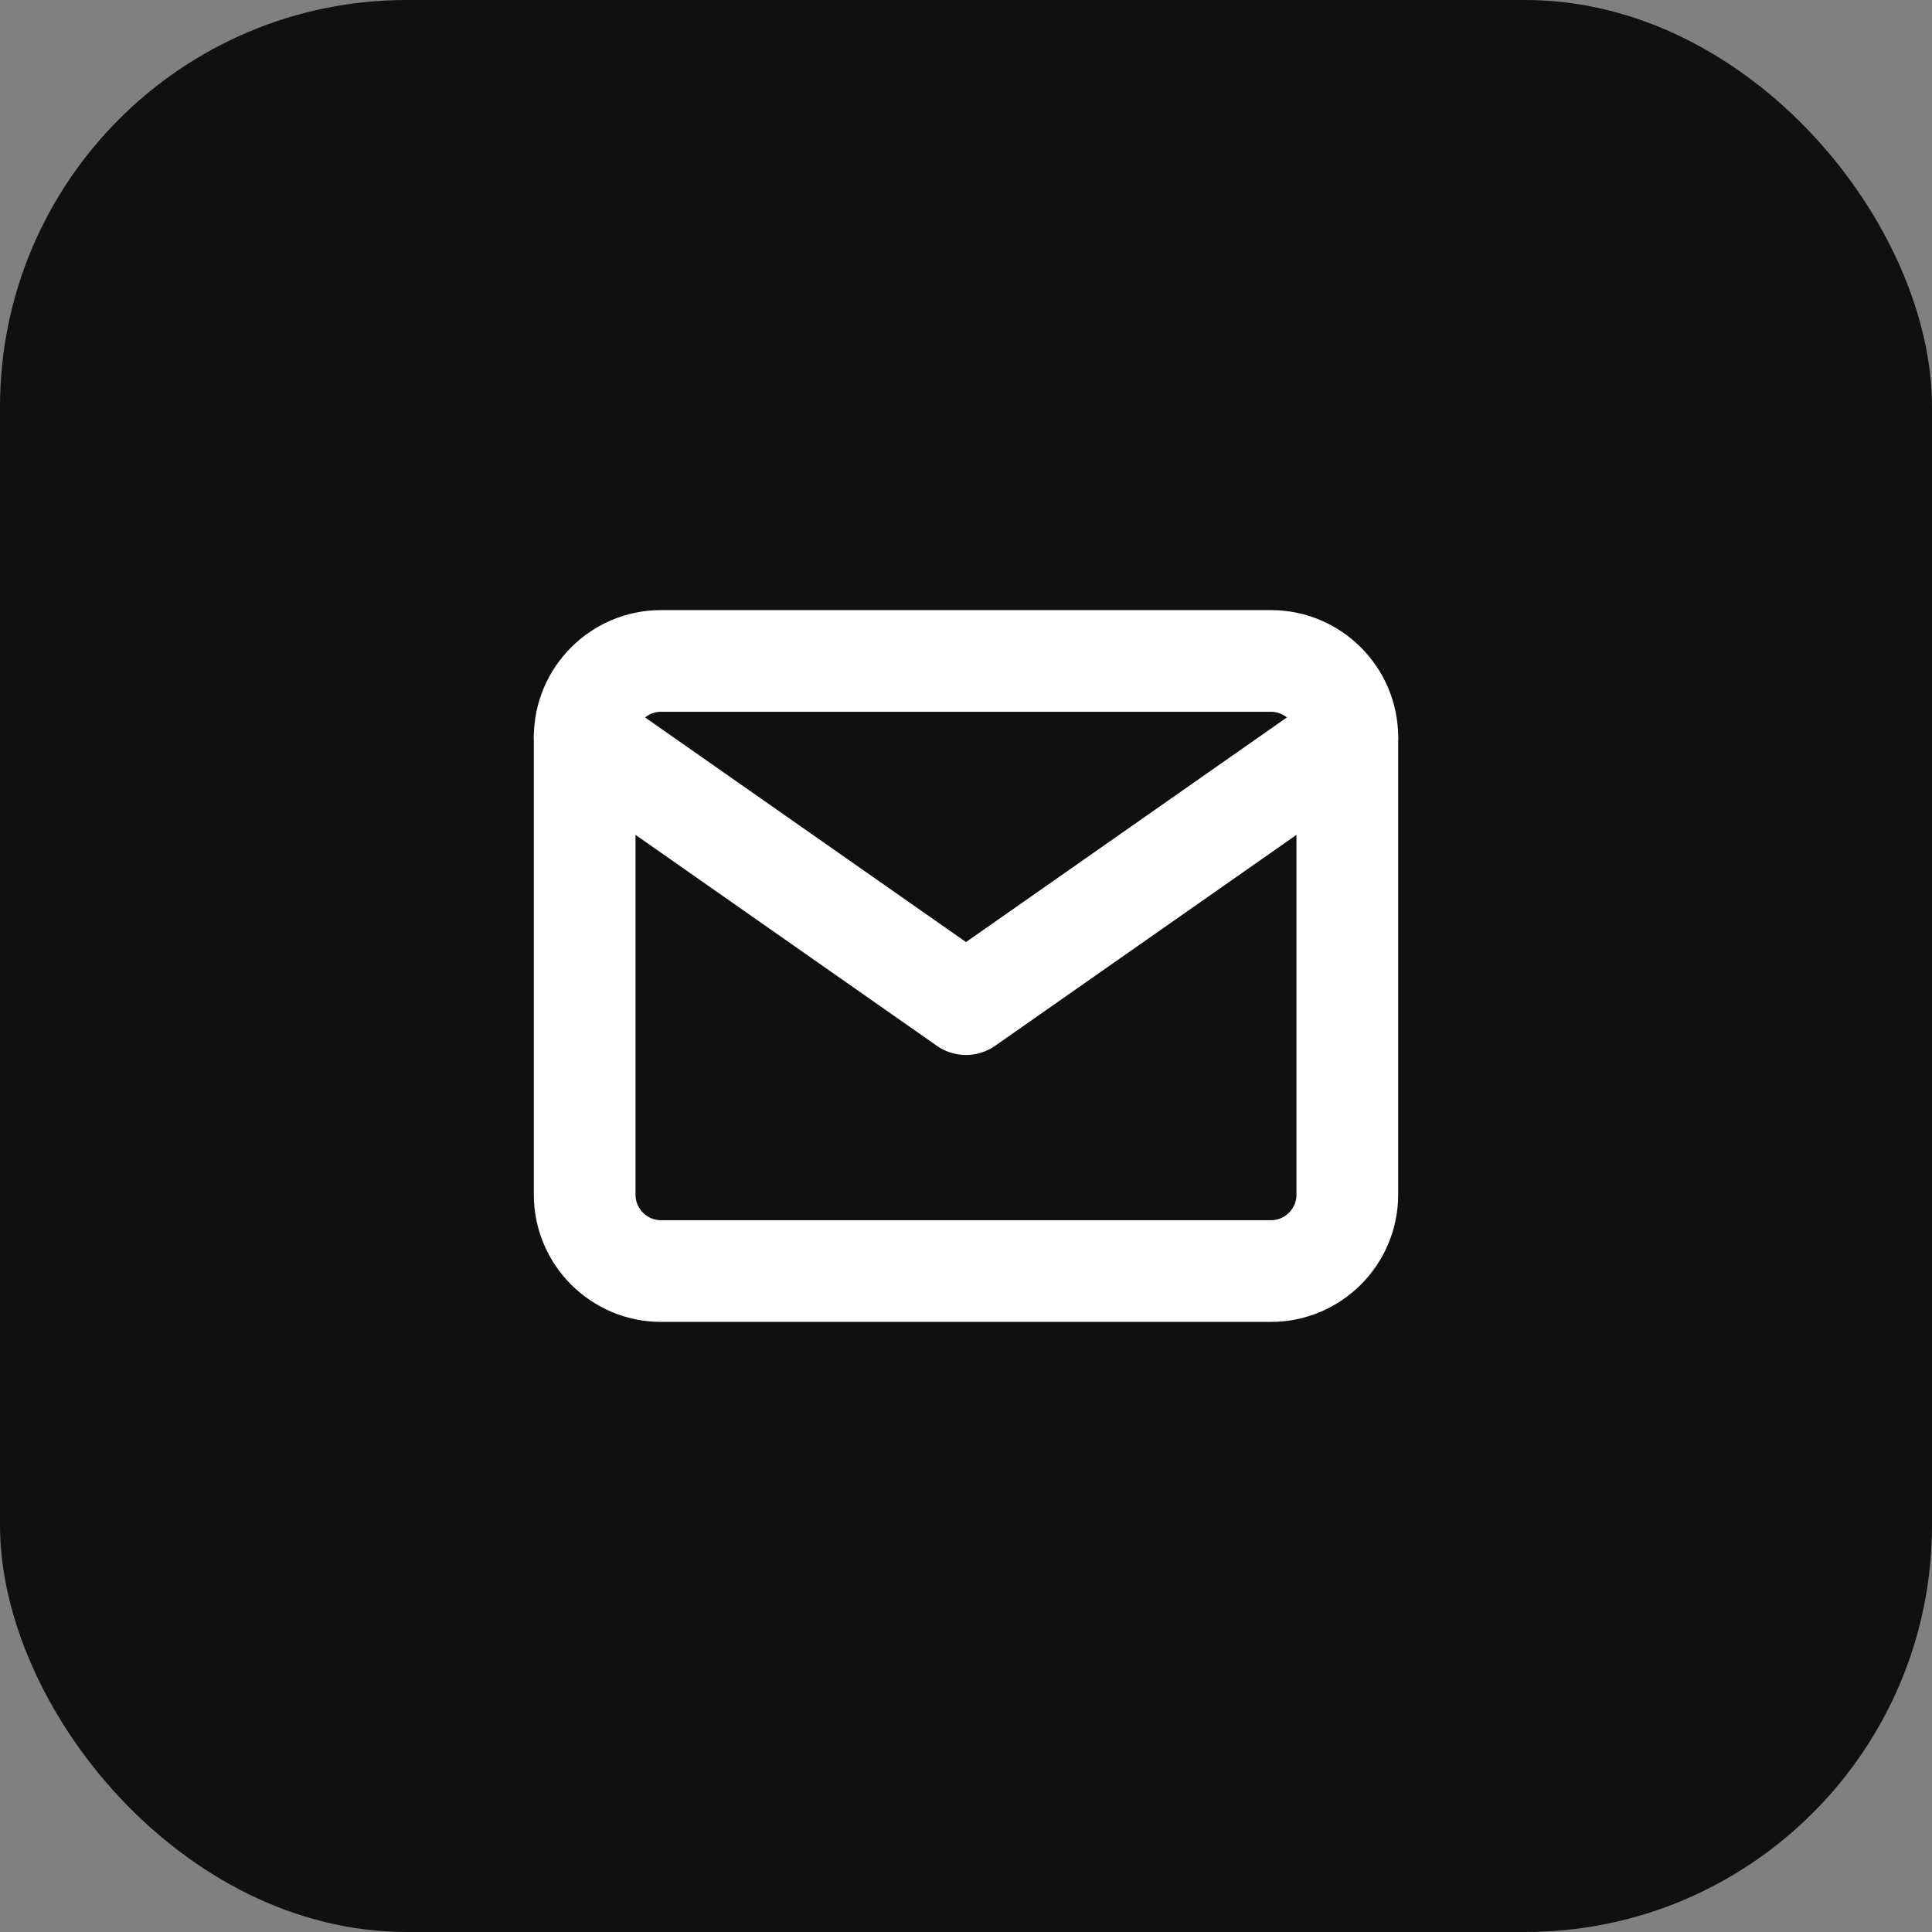
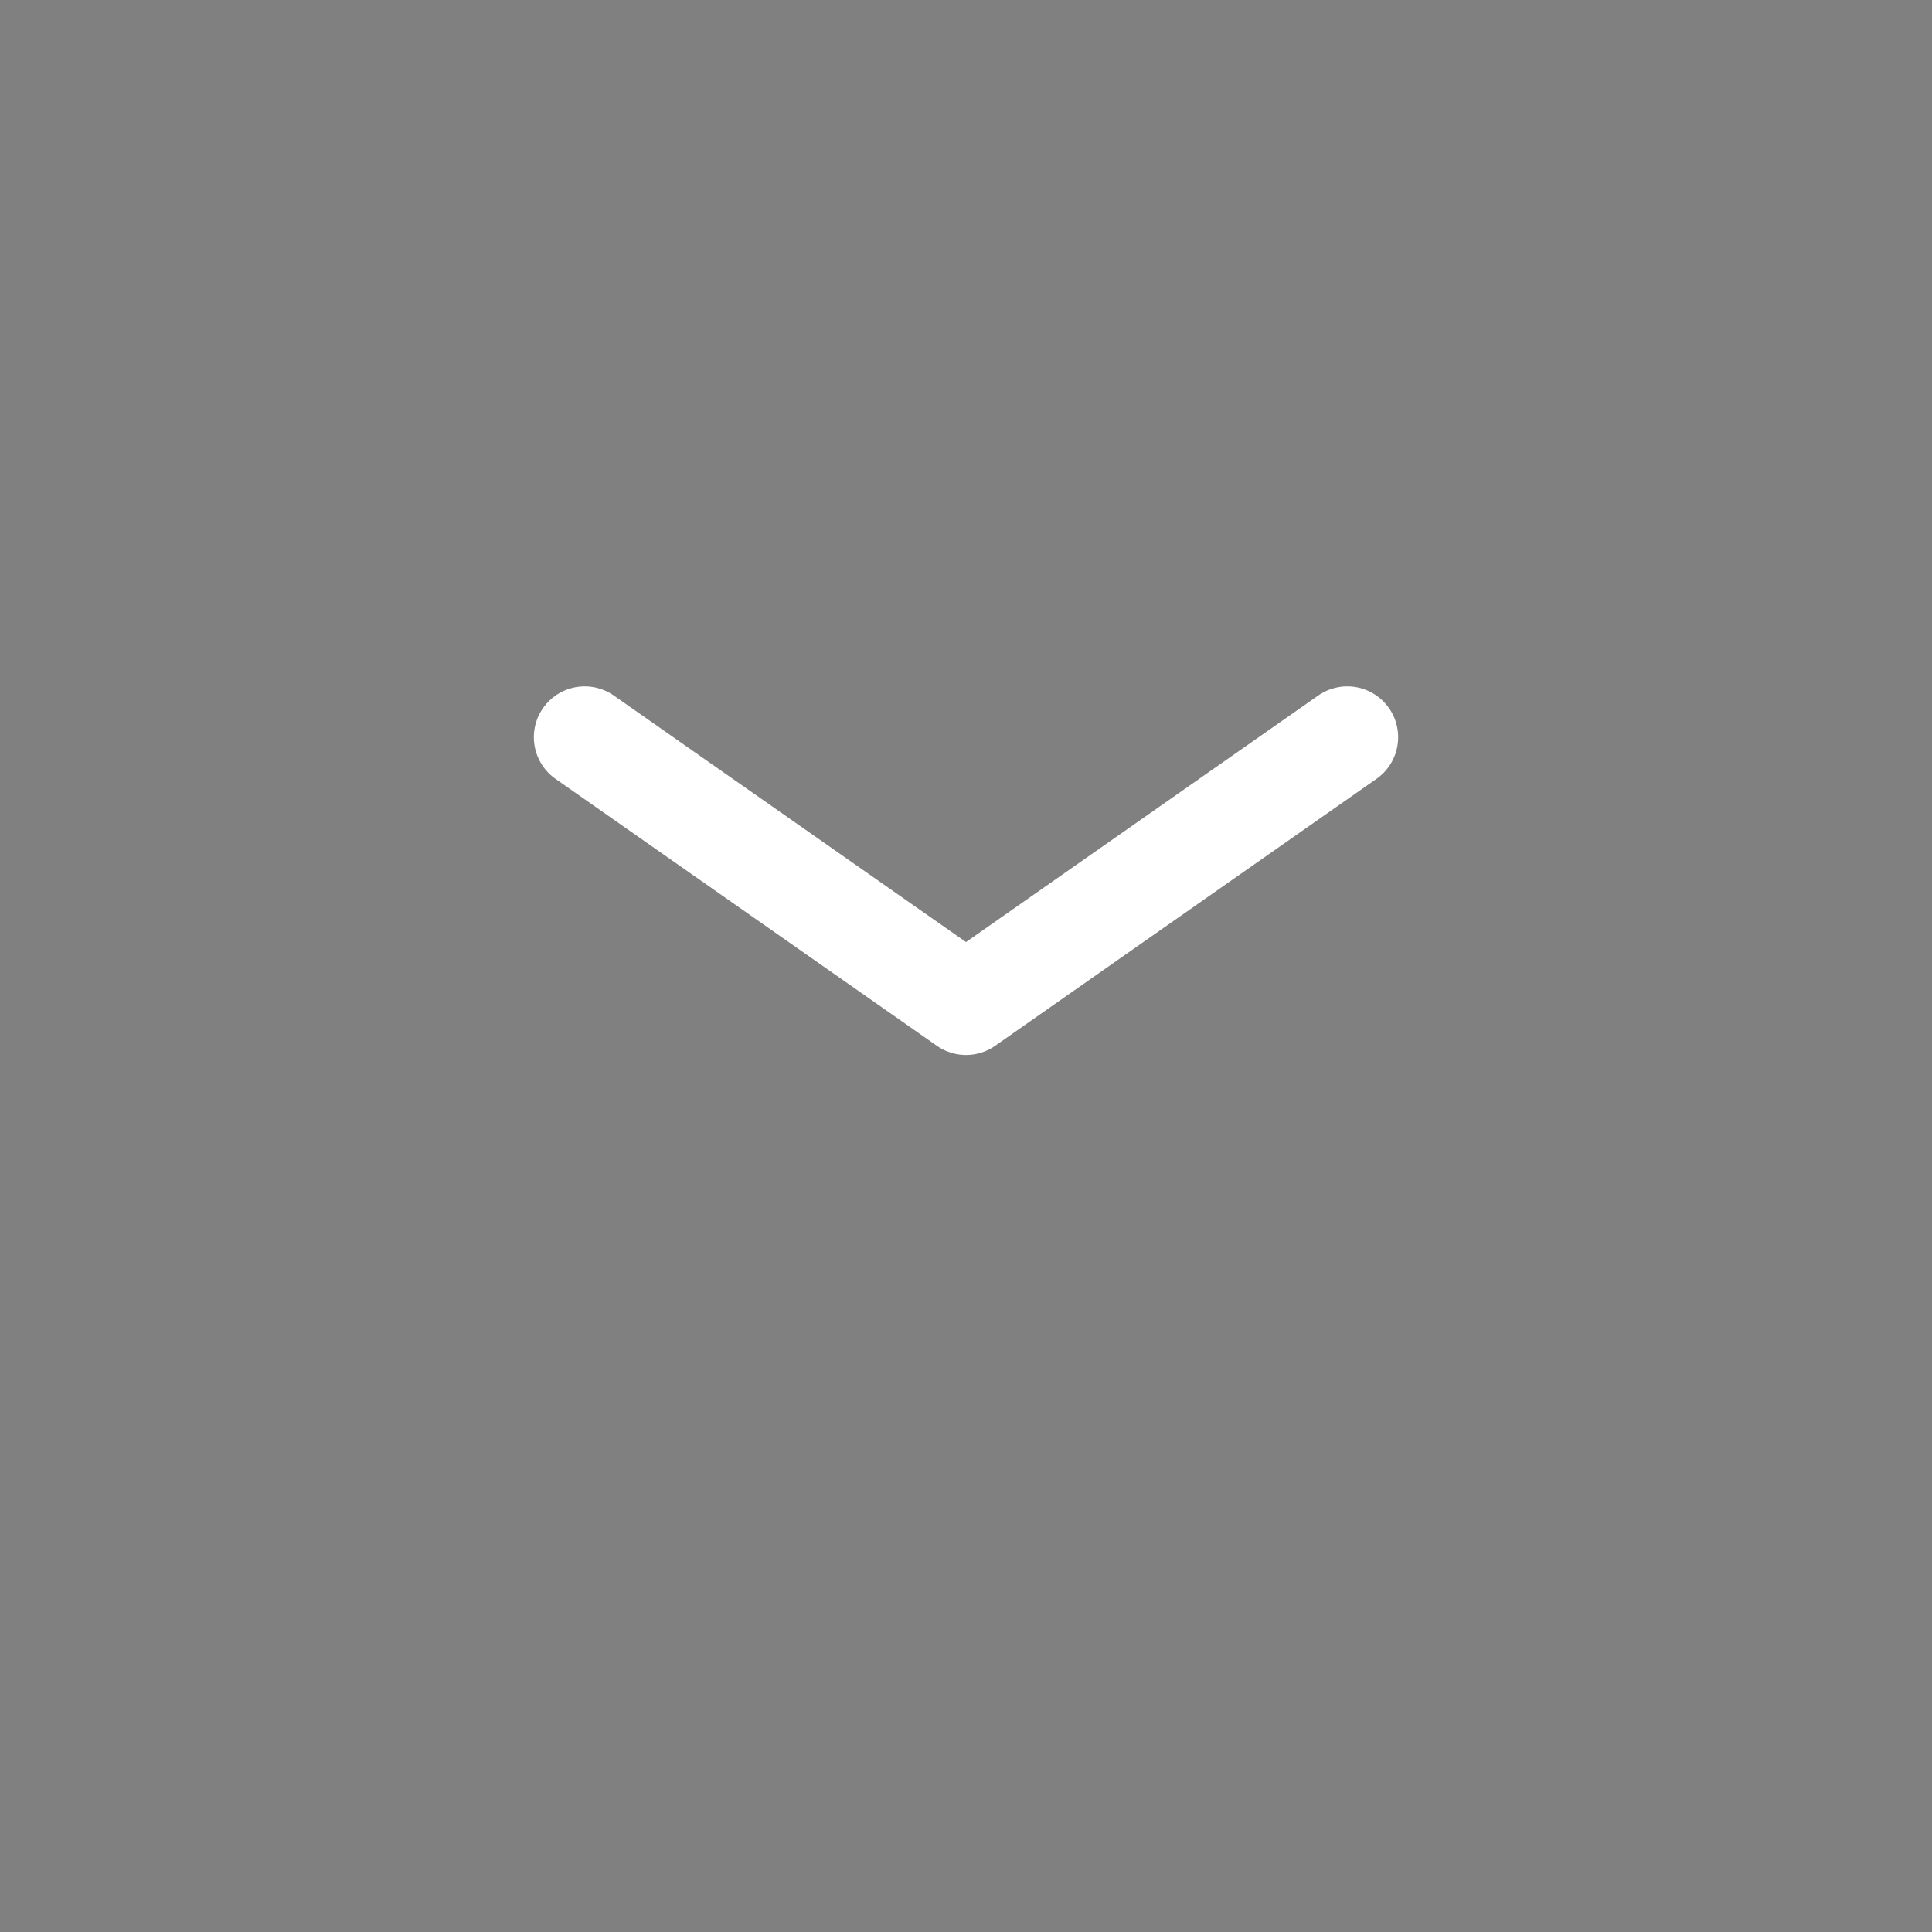
<svg xmlns="http://www.w3.org/2000/svg" width="38" height="38" viewBox="0 0 38 38" fill="none">
  <rect x="0" y="0" width="38" height="38" fill="#808080" stroke="none" />
-   <rect width="38" height="38" rx="8" fill="#101010" />
-   <path d="M13 13H25C25.825 13 26.5 13.675 26.5 14.5V23.5C26.5 24.325 25.825 25 25 25H13C12.175 25 11.5 24.325 11.5 23.5V14.5C11.5 13.675 12.175 13 13 13Z" stroke="white" stroke-width="2" stroke-linecap="round" stroke-linejoin="round" />
  <path d="M26.5 14.5L19 19.75L11.5 14.5" stroke="white" stroke-width="2" stroke-linecap="round" stroke-linejoin="round" />
</svg>